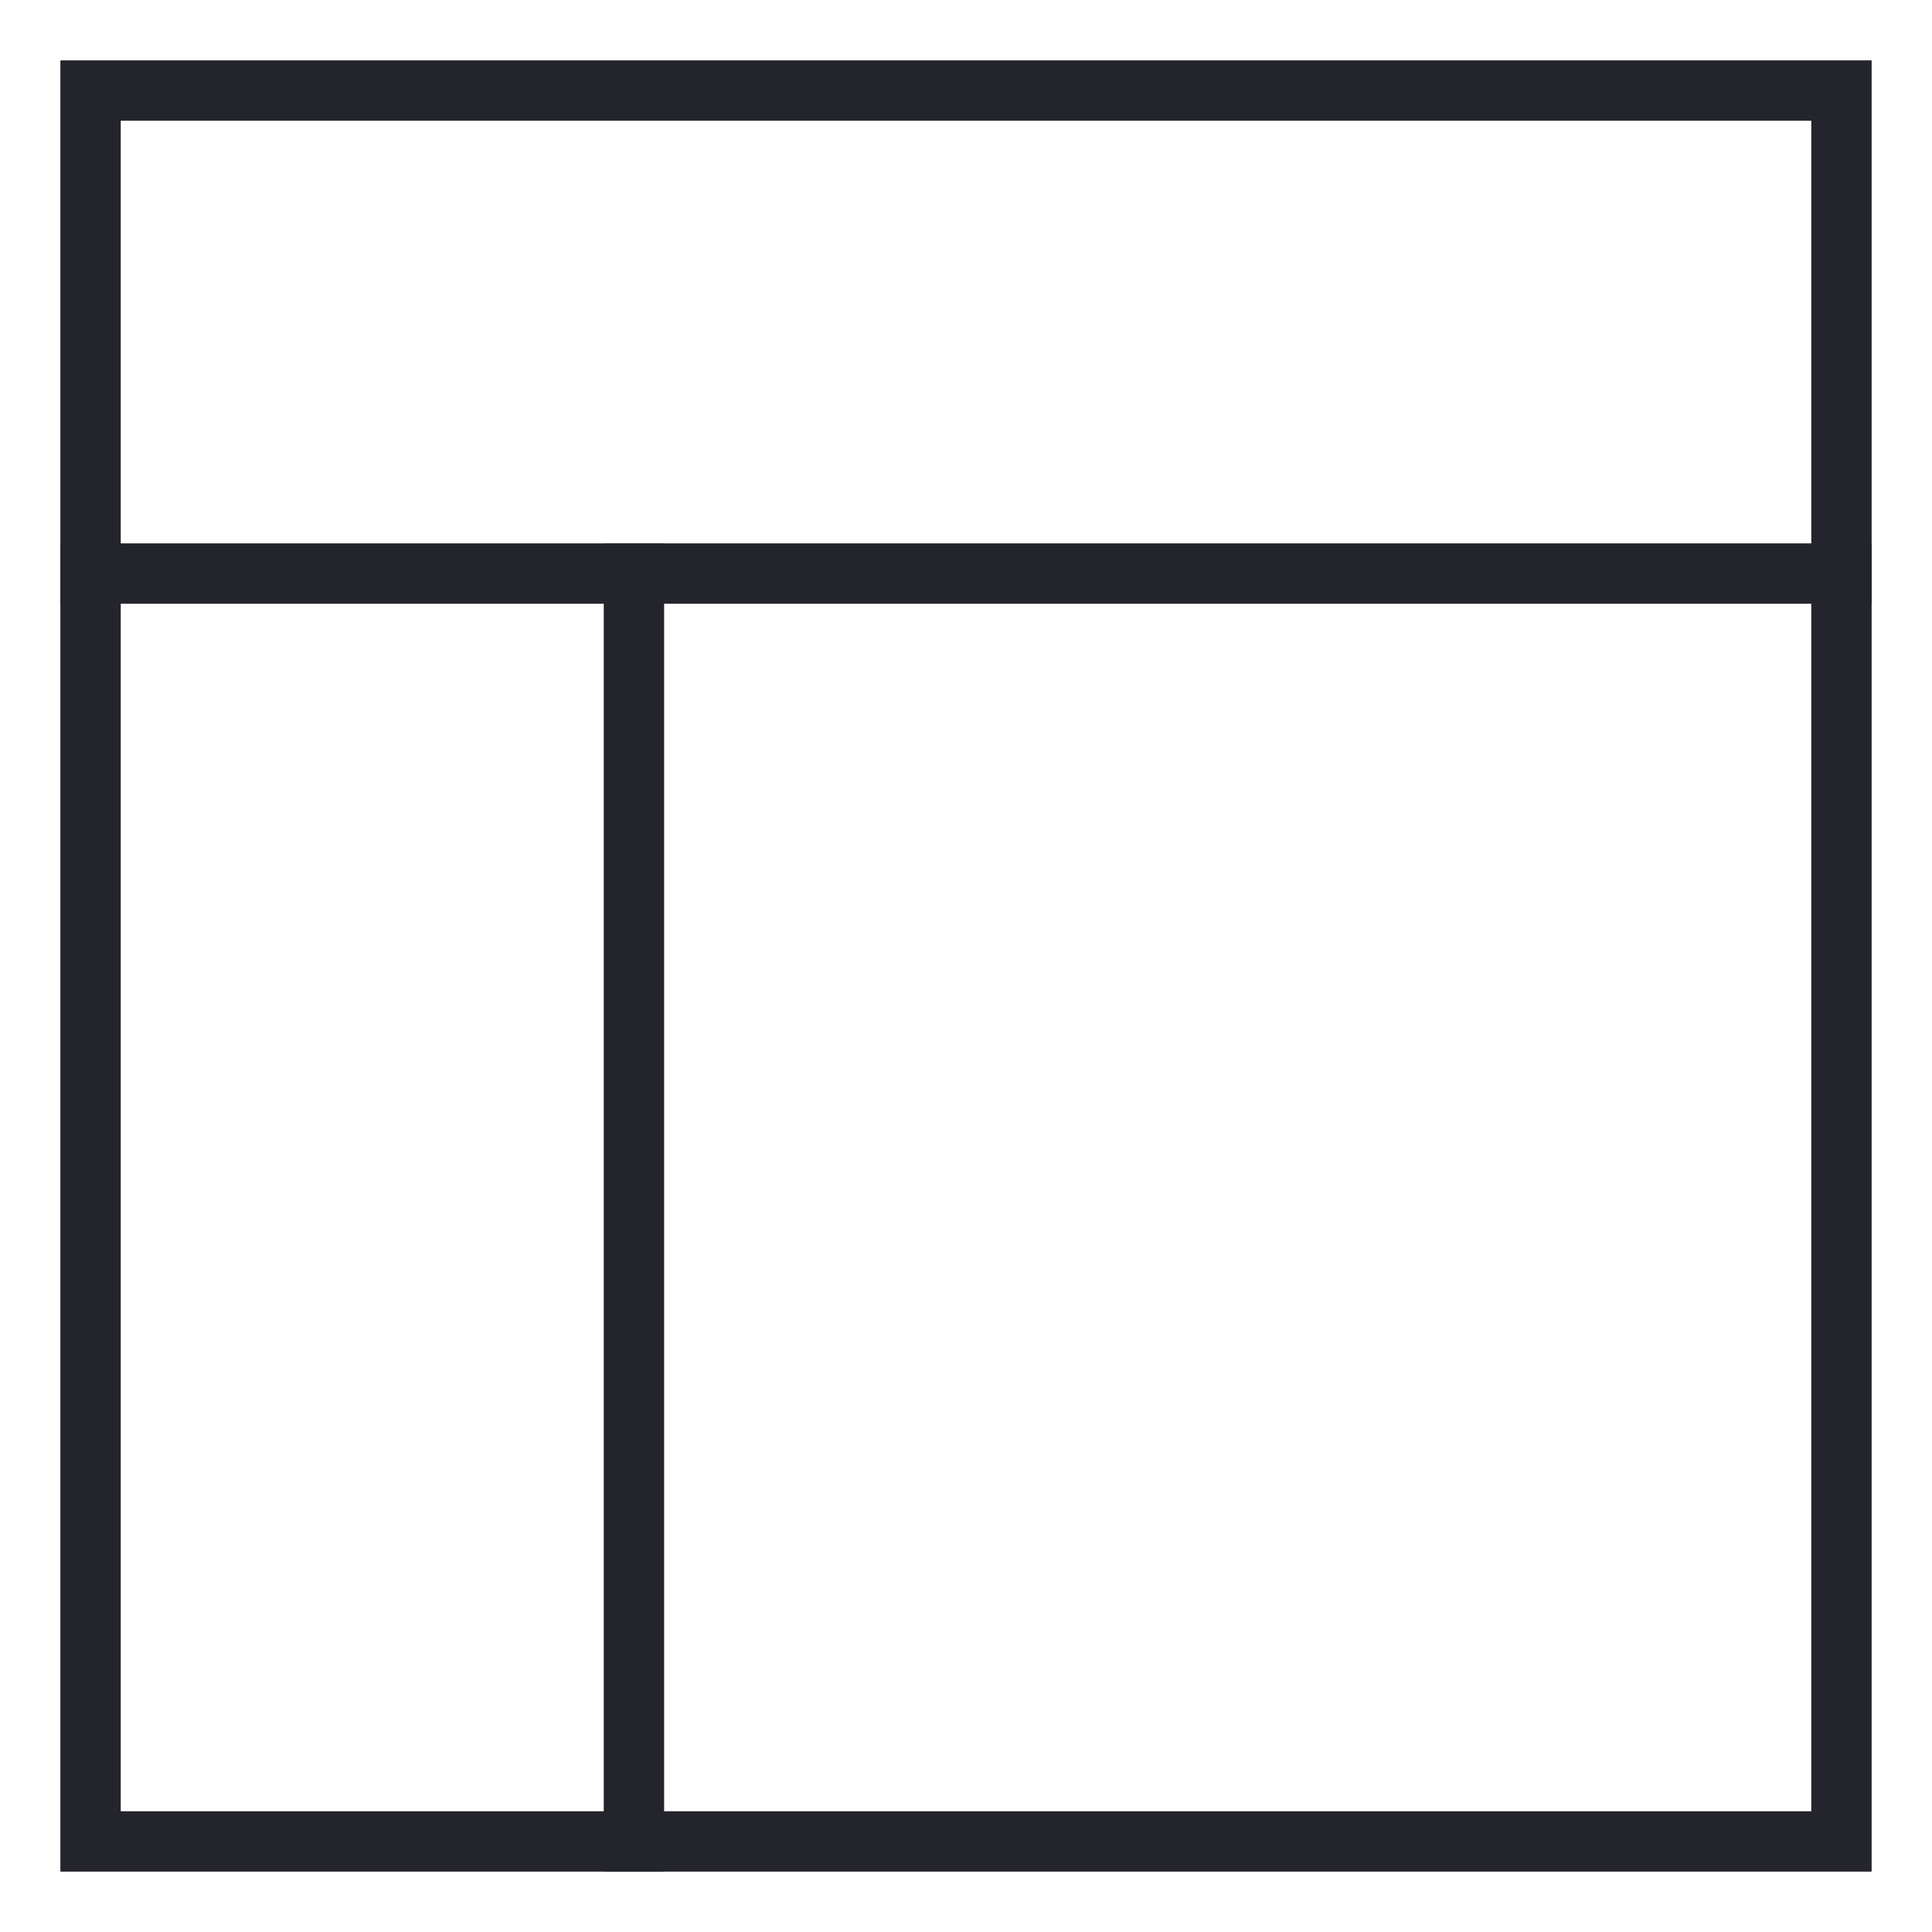
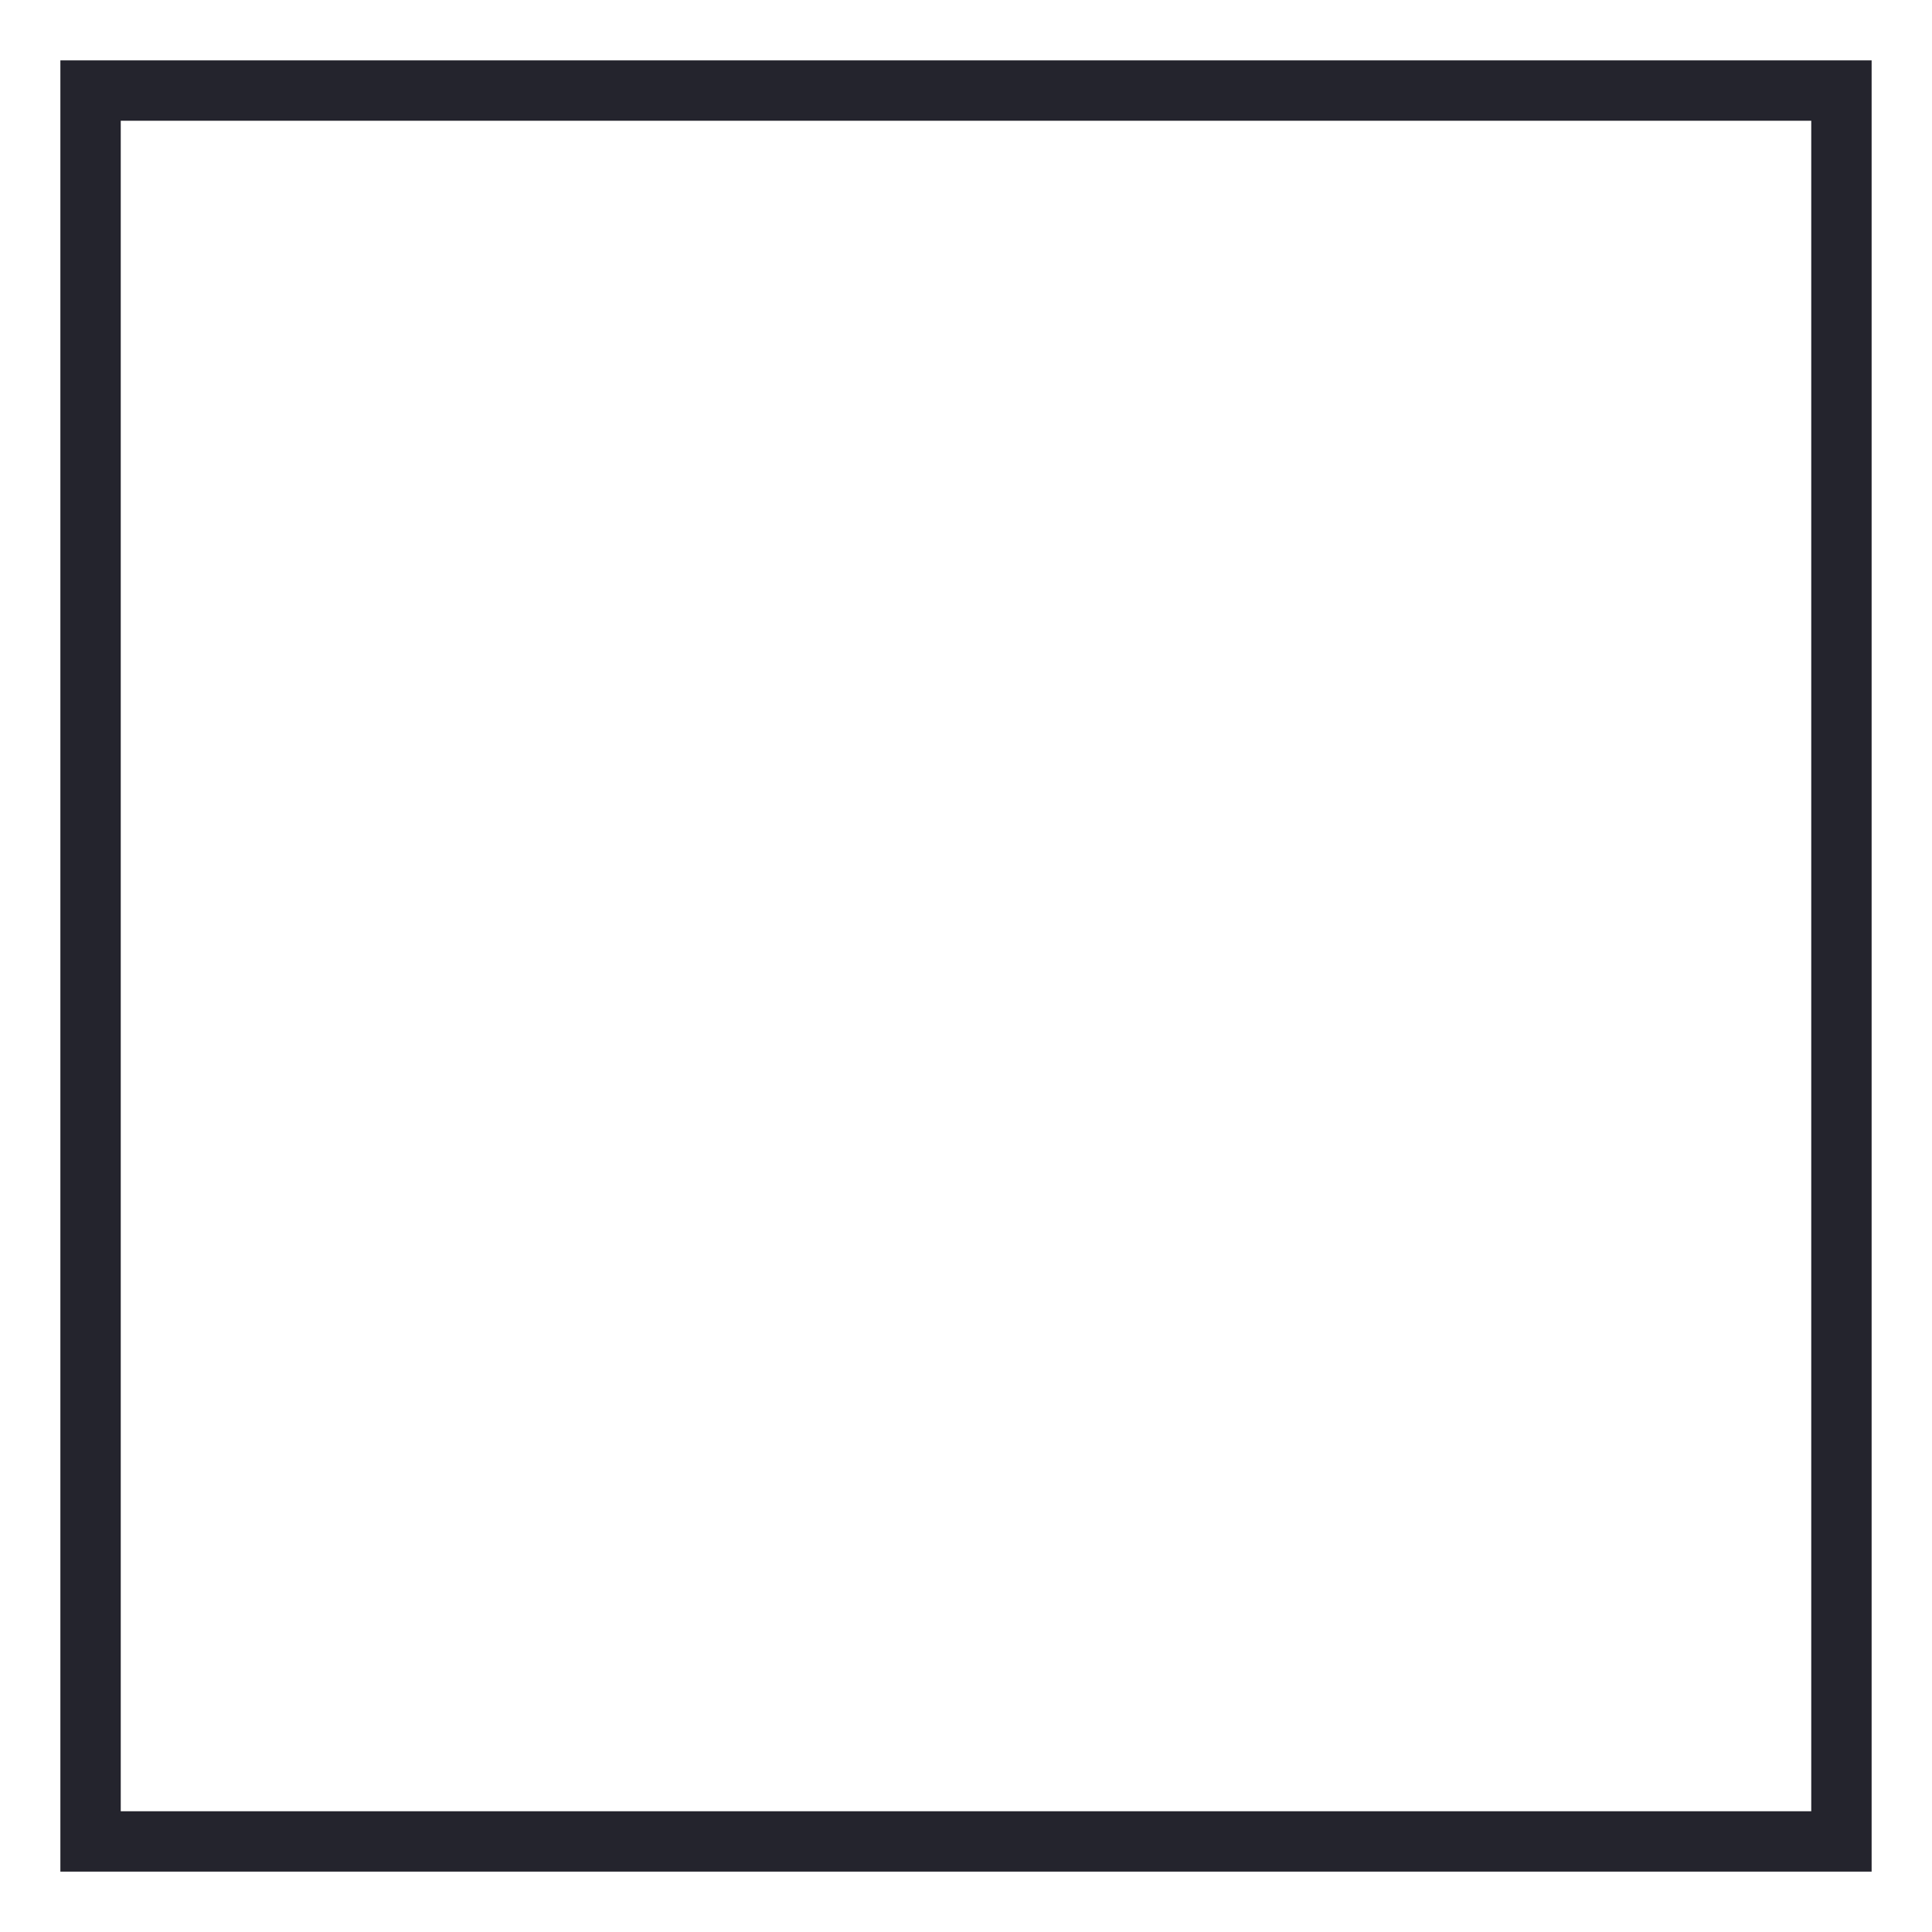
<svg xmlns="http://www.w3.org/2000/svg" width="32px" height="32px" viewBox="0 0 32 32" version="1.1">
  <title>Icon/Dashboard Dark</title>
  <g id="Icon/Dashboard-Dark" stroke="none" stroke-width="1" fill="none" fill-rule="evenodd">
    <rect id="Rectangle" stroke="#24242D" x="1.5" y="1.5" width="29" height="29" />
-     <line x1="10.5" y1="9.5" x2="10.5" y2="30.5" id="Line-6" stroke="#24242D" stroke-linecap="square" />
-     <line x1="1.5" y1="9.5" x2="30.5" y2="9.5" id="Line-7" stroke="#24242D" stroke-linecap="square" />
  </g>
</svg>